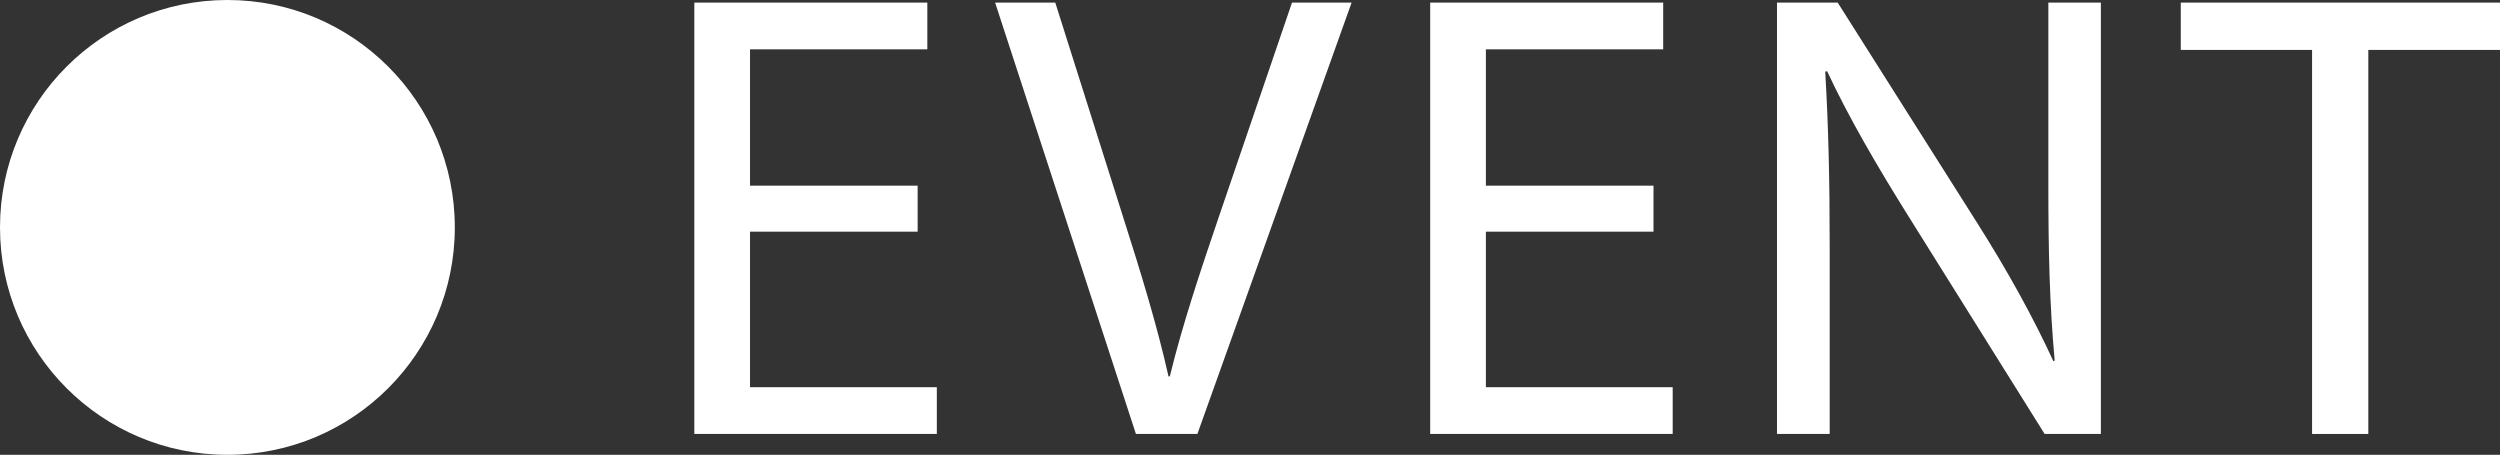
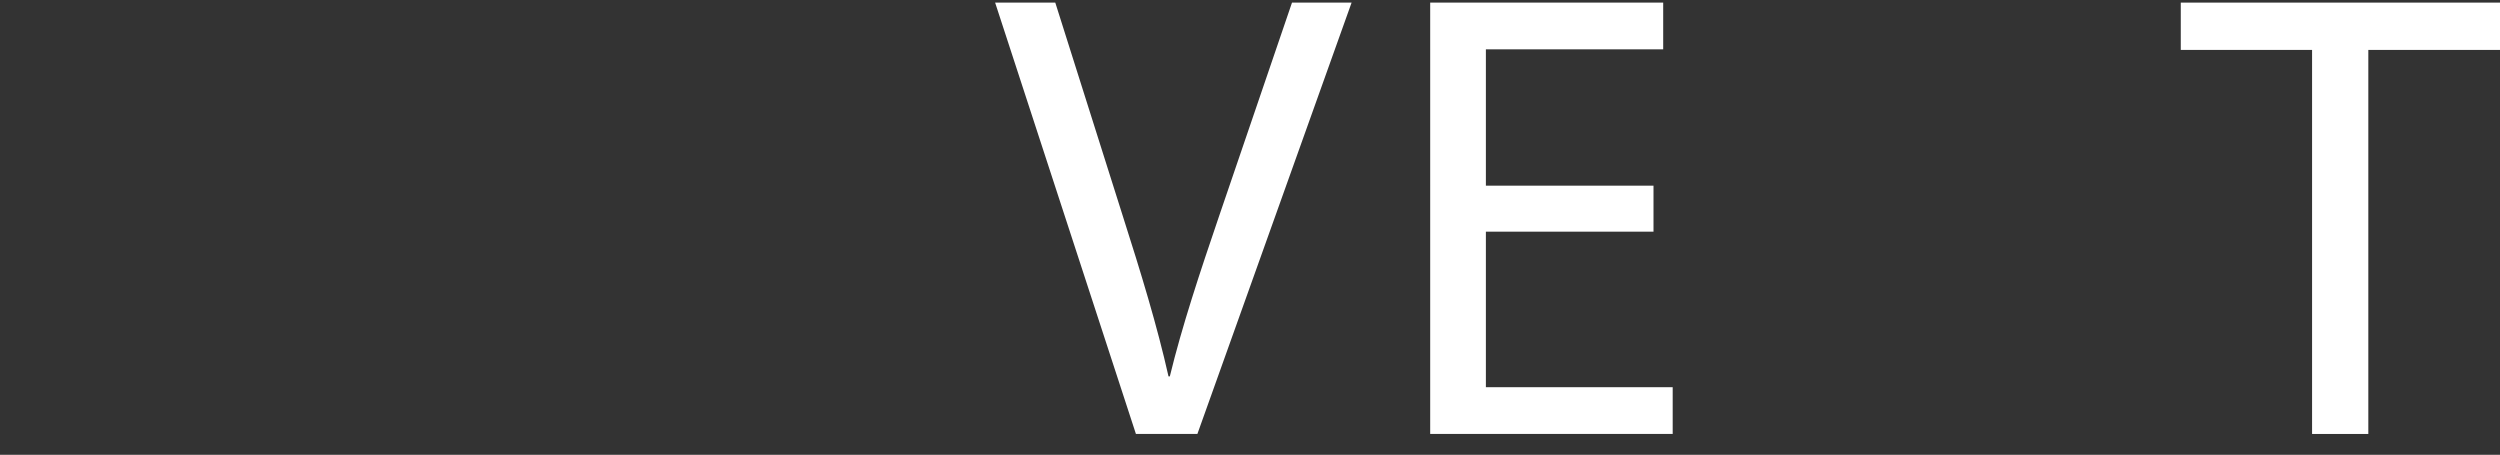
<svg xmlns="http://www.w3.org/2000/svg" id="_レイヤー_2" viewBox="0 0 134.23 24.42">
  <rect x="0" y="0" width="134.23" height="24.42" fill="#333333" stroke="none" />
  <g id="_レイヤー_1-2">
-     <path d="M49.27,12.44h-9v8.35h10.03v2.51h-13.02V.14h12.51v2.51h-9.52v7.32h9v2.47Z" style="fill:#fff;" />
    <path d="M60.99,23.3L53.43.14h3.23l3.61,11.41c1,3.13,1.86,5.94,2.47,8.66h.07c.65-2.68,1.62-5.6,2.65-8.62L69.37.14h3.2l-8.28,23.16h-3.3Z" style="fill:#fff;" />
    <path d="M88.78,12.44h-9v8.35h10.03v2.51h-13.02V.14h12.51v2.51h-9.52v7.32h9v2.47Z" style="fill:#fff;" />
-     <path d="M95.41,23.3V.14h3.26l7.42,11.72c1.72,2.71,3.06,5.15,4.16,7.53l.07-.03c-.28-3.09-.34-5.91-.34-9.52V.14h2.82v23.16h-3.02l-7.35-11.75c-1.61-2.58-3.16-5.22-4.33-7.73l-.1.03c.17,2.92.24,5.7.24,9.55v9.9h-2.82Z" style="fill:#fff;" />
    <path d="M124.13,2.68h-7.04V.14h17.15v2.54h-7.08v20.62h-3.02V2.68Z" style="fill:#fff;" />
-     <circle cx="12.21" cy="12.21" r="12.21" style="fill:#fff;" />
  </g>
</svg>